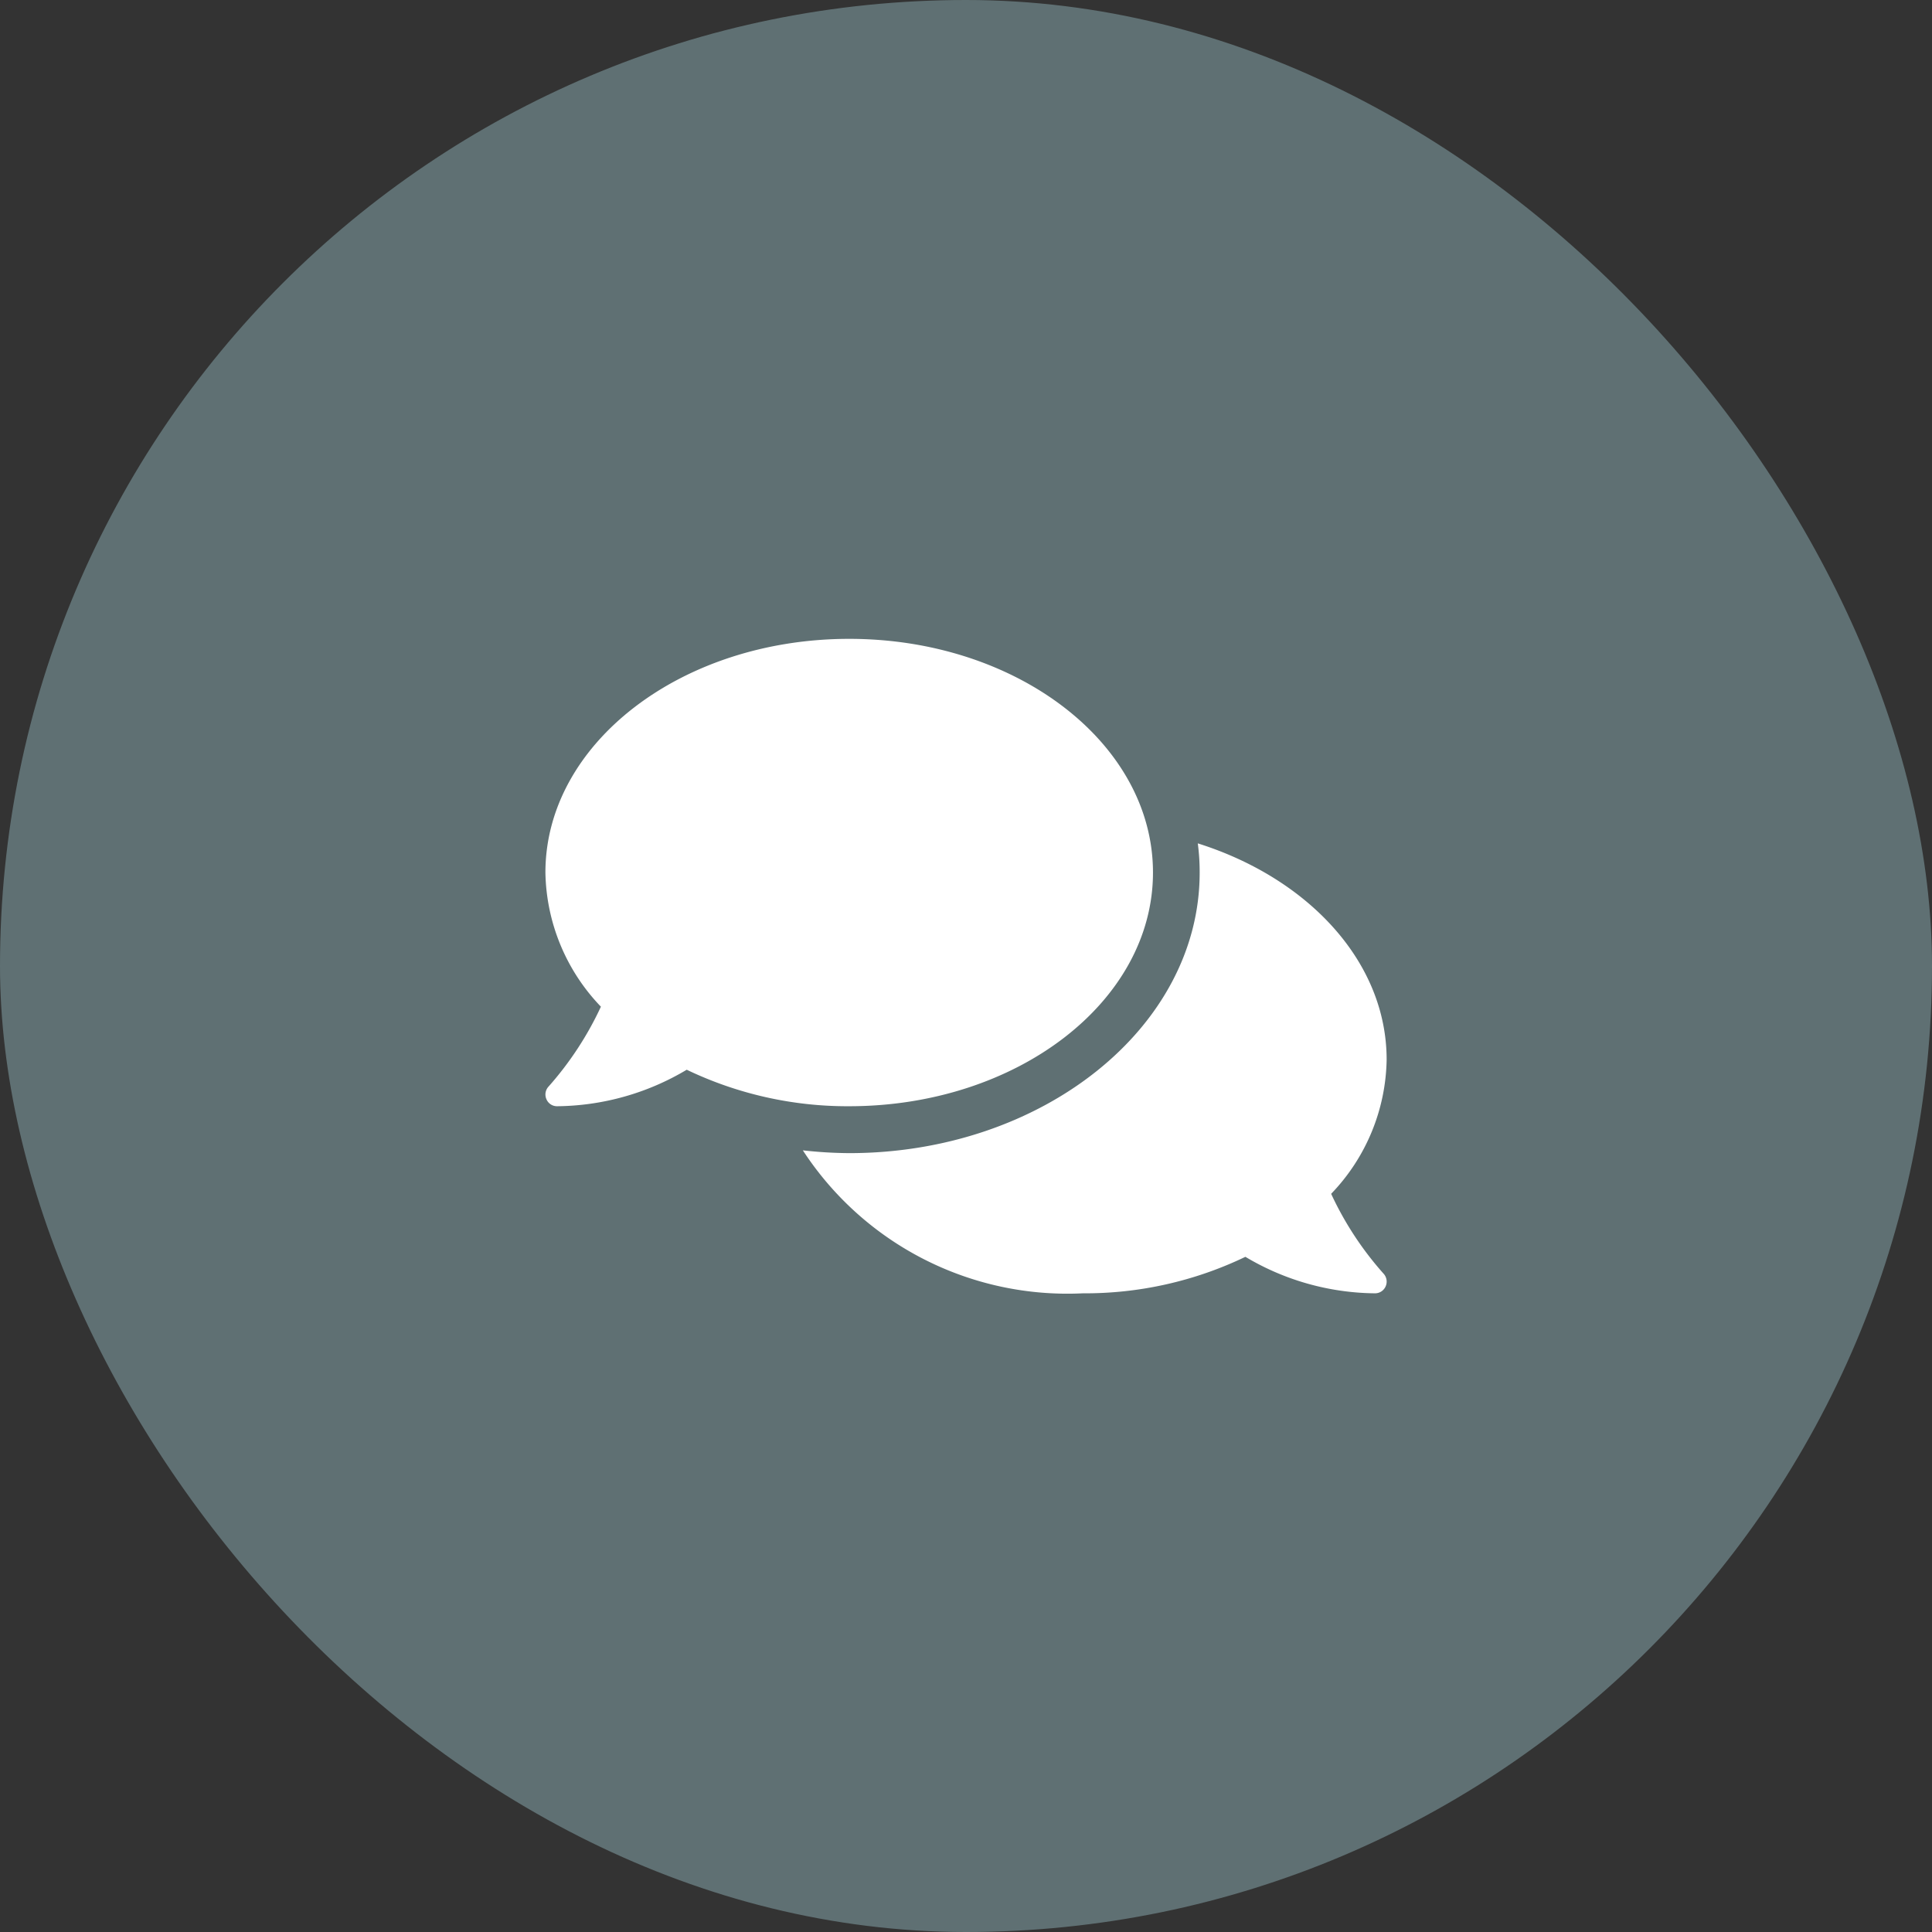
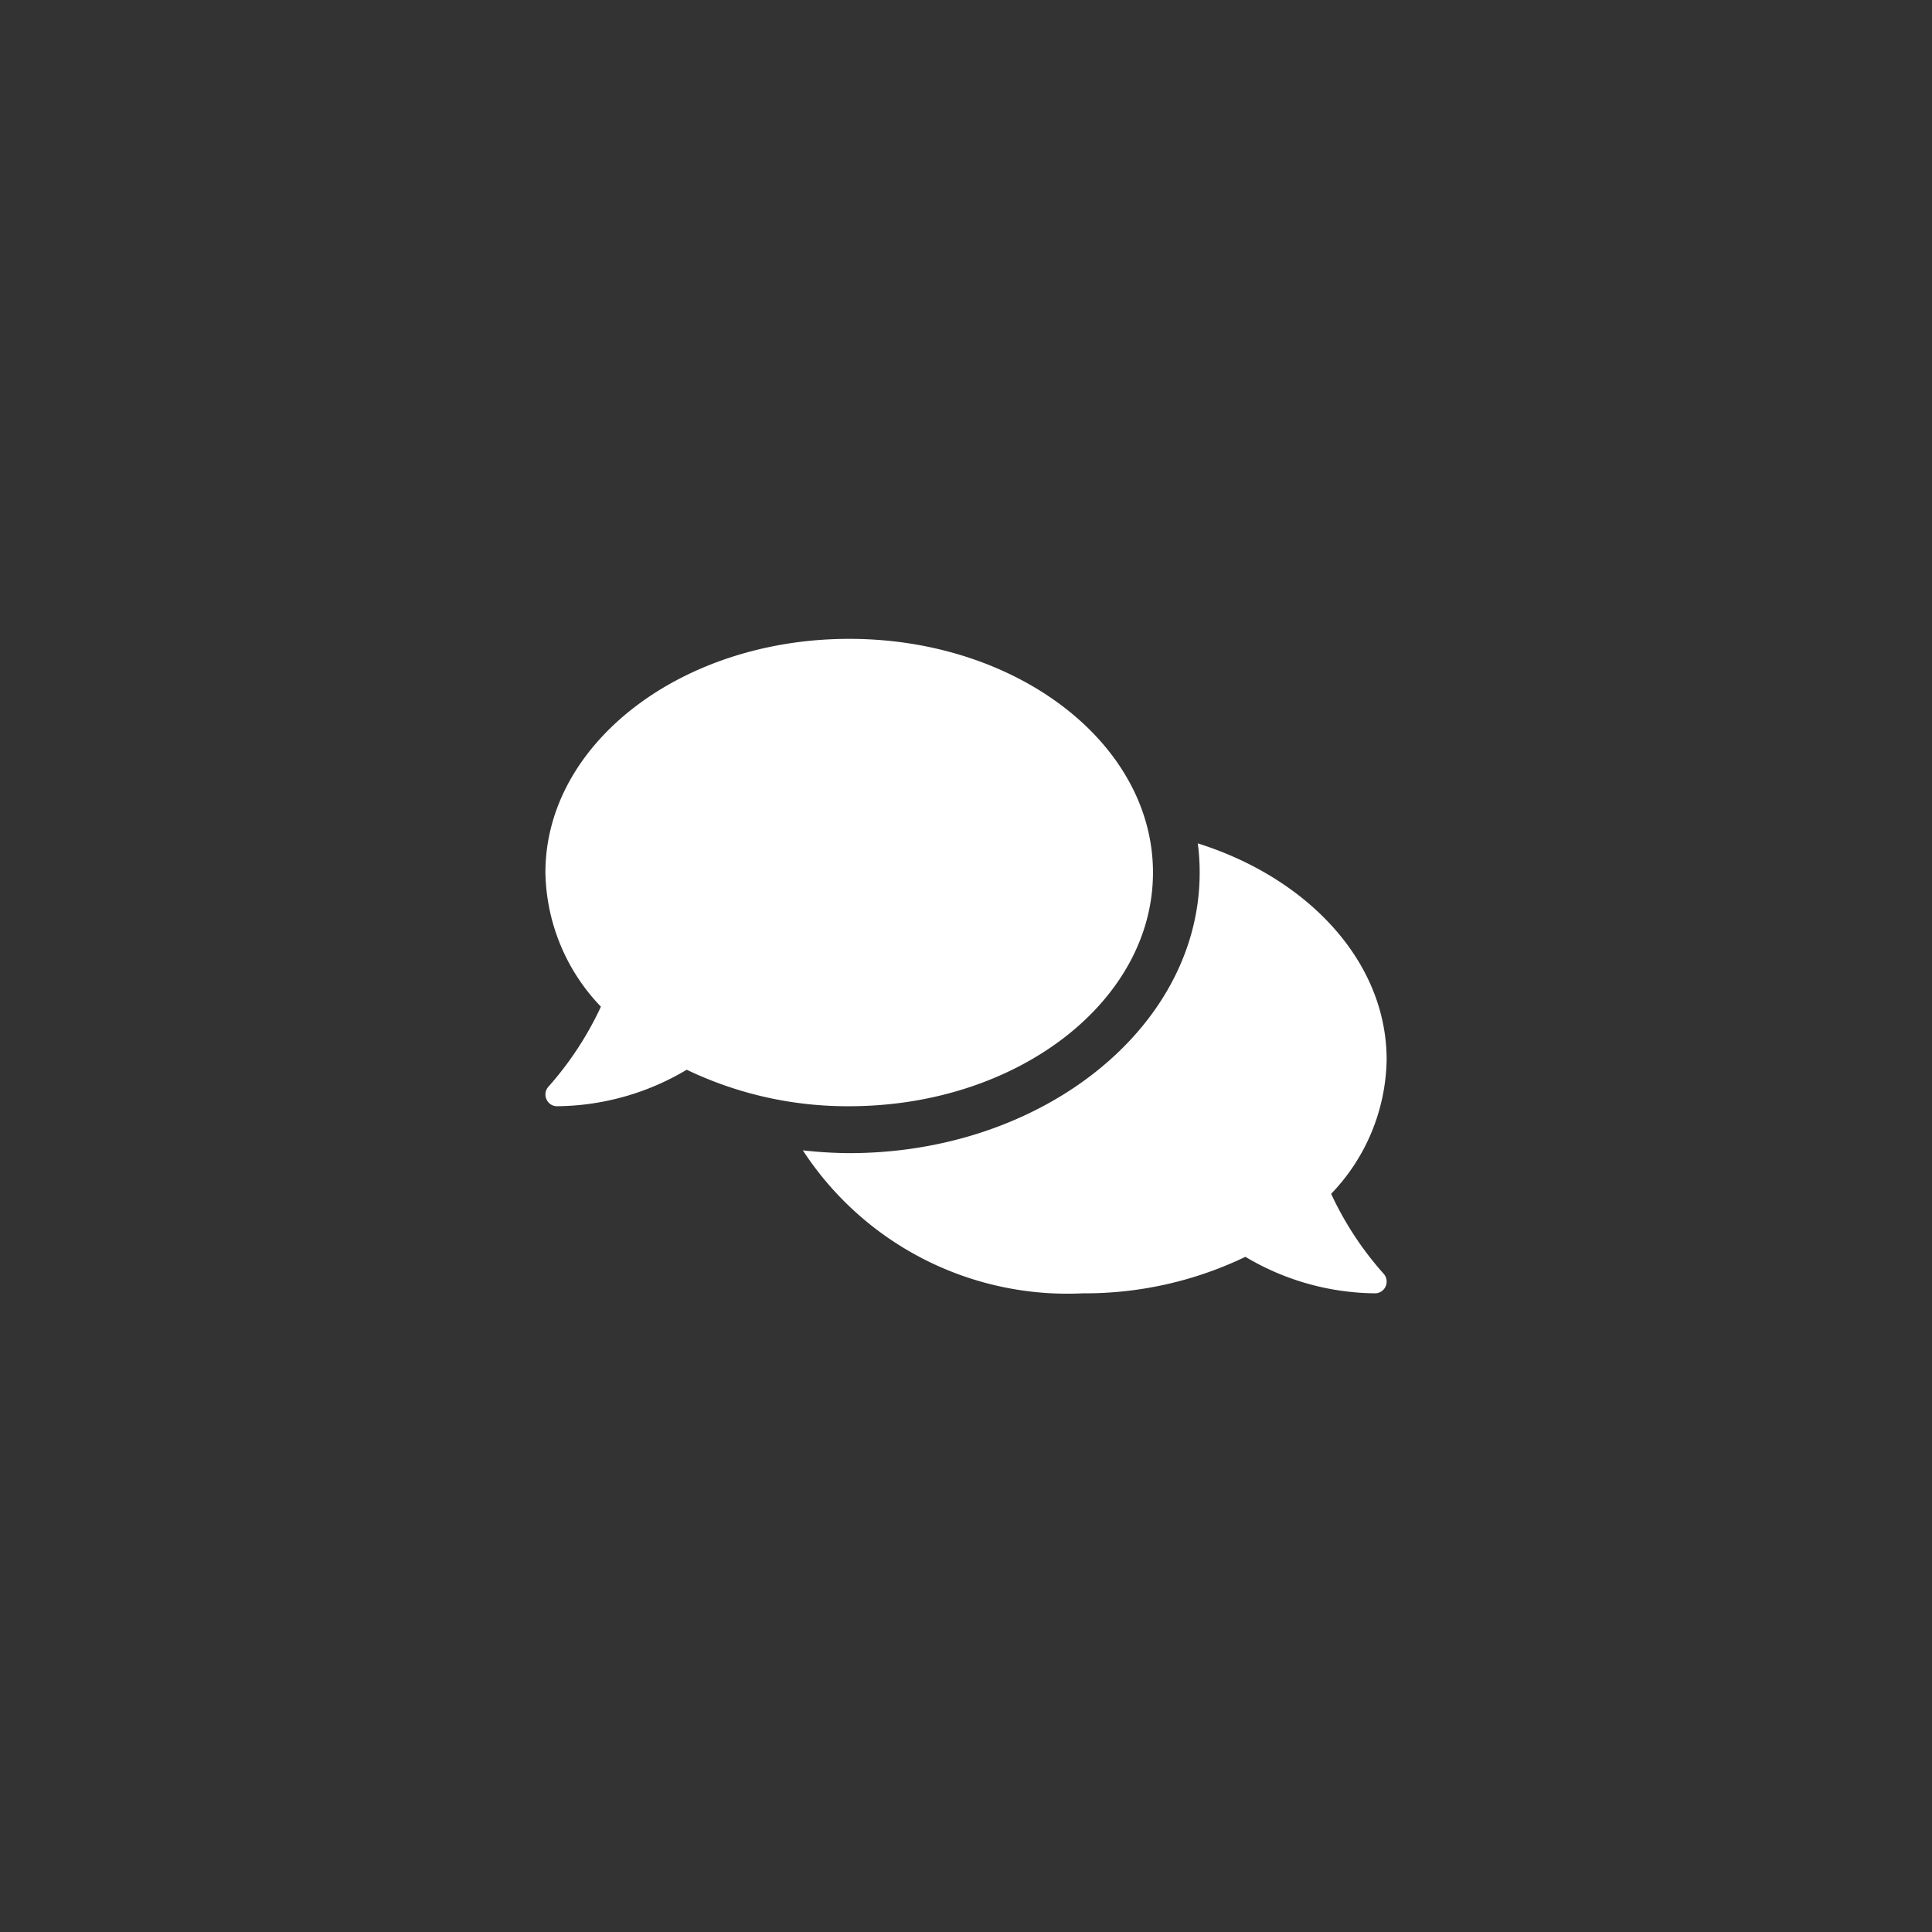
<svg xmlns="http://www.w3.org/2000/svg" id="Group_1632" data-name="Group 1632" width="36" height="36" viewBox="0 0 36 36">
  <rect x="0" y="0" width="36" height="36" fill="#333333" stroke="none" />
-   <rect id="Rectangle_100" data-name="Rectangle 100" width="36" height="36" rx="18" fill="#5f7073" />
  <path id="FontAwsome_comments_" data-name="FontAwsome (comments)" d="M11.321,36.354C11.321,33.949,8.787,32,5.661,32S0,33.949,0,36.354a3.692,3.692,0,0,0,1.034,2.5A6.125,6.125,0,0,1,.06,40.341a.216.216,0,0,0-.041.237.213.213,0,0,0,.2.131,4.792,4.792,0,0,0,2.414-.68,6.925,6.925,0,0,0,3.029.68C8.787,40.708,11.321,38.76,11.321,36.354Zm3.32,5.987a3.687,3.687,0,0,0,1.034-2.5c0-1.821-1.456-3.38-3.519-4.03a4.044,4.044,0,0,1,.035.547c0,2.882-2.931,5.225-6.531,5.225a8.16,8.16,0,0,1-.863-.052,5.883,5.883,0,0,0,5.217,2.664,6.887,6.887,0,0,0,3.029-.68,4.792,4.792,0,0,0,2.414.68.215.215,0,0,0,.2-.131.218.218,0,0,0-.041-.237A6.06,6.06,0,0,1,14.641,42.341Z" transform="translate(10.163 -20.096)" fill="#fff" />
</svg>